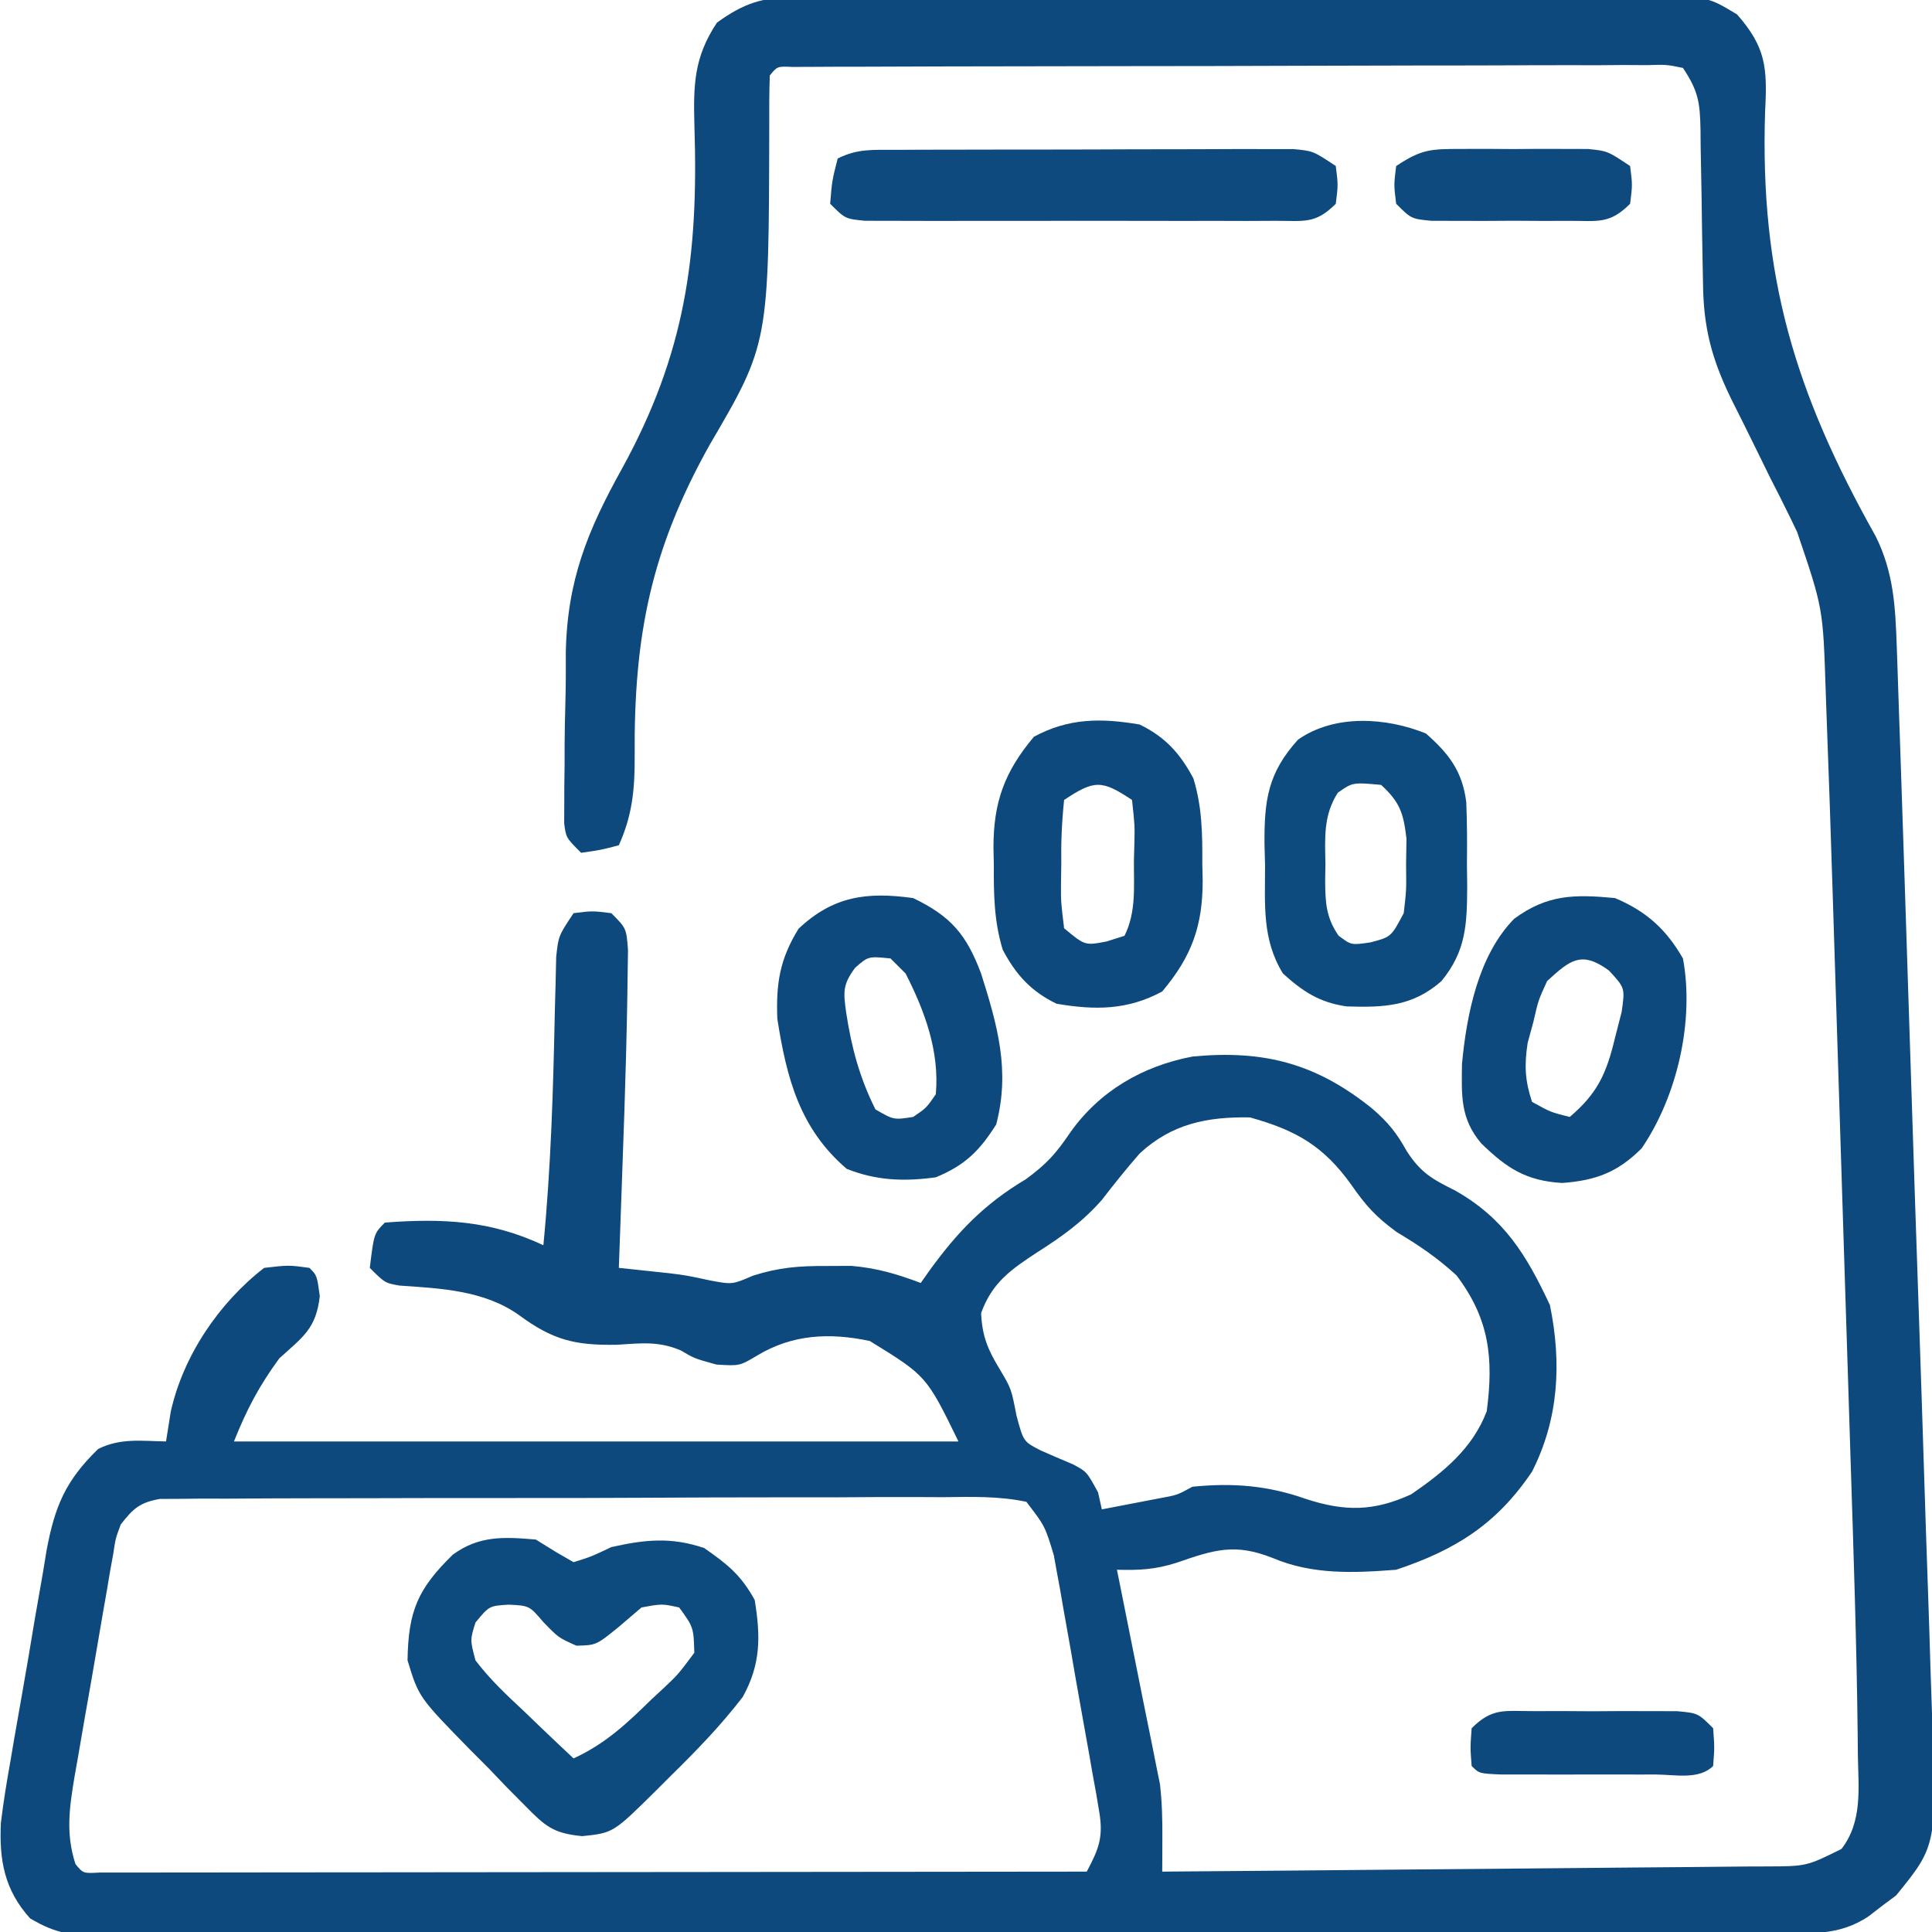
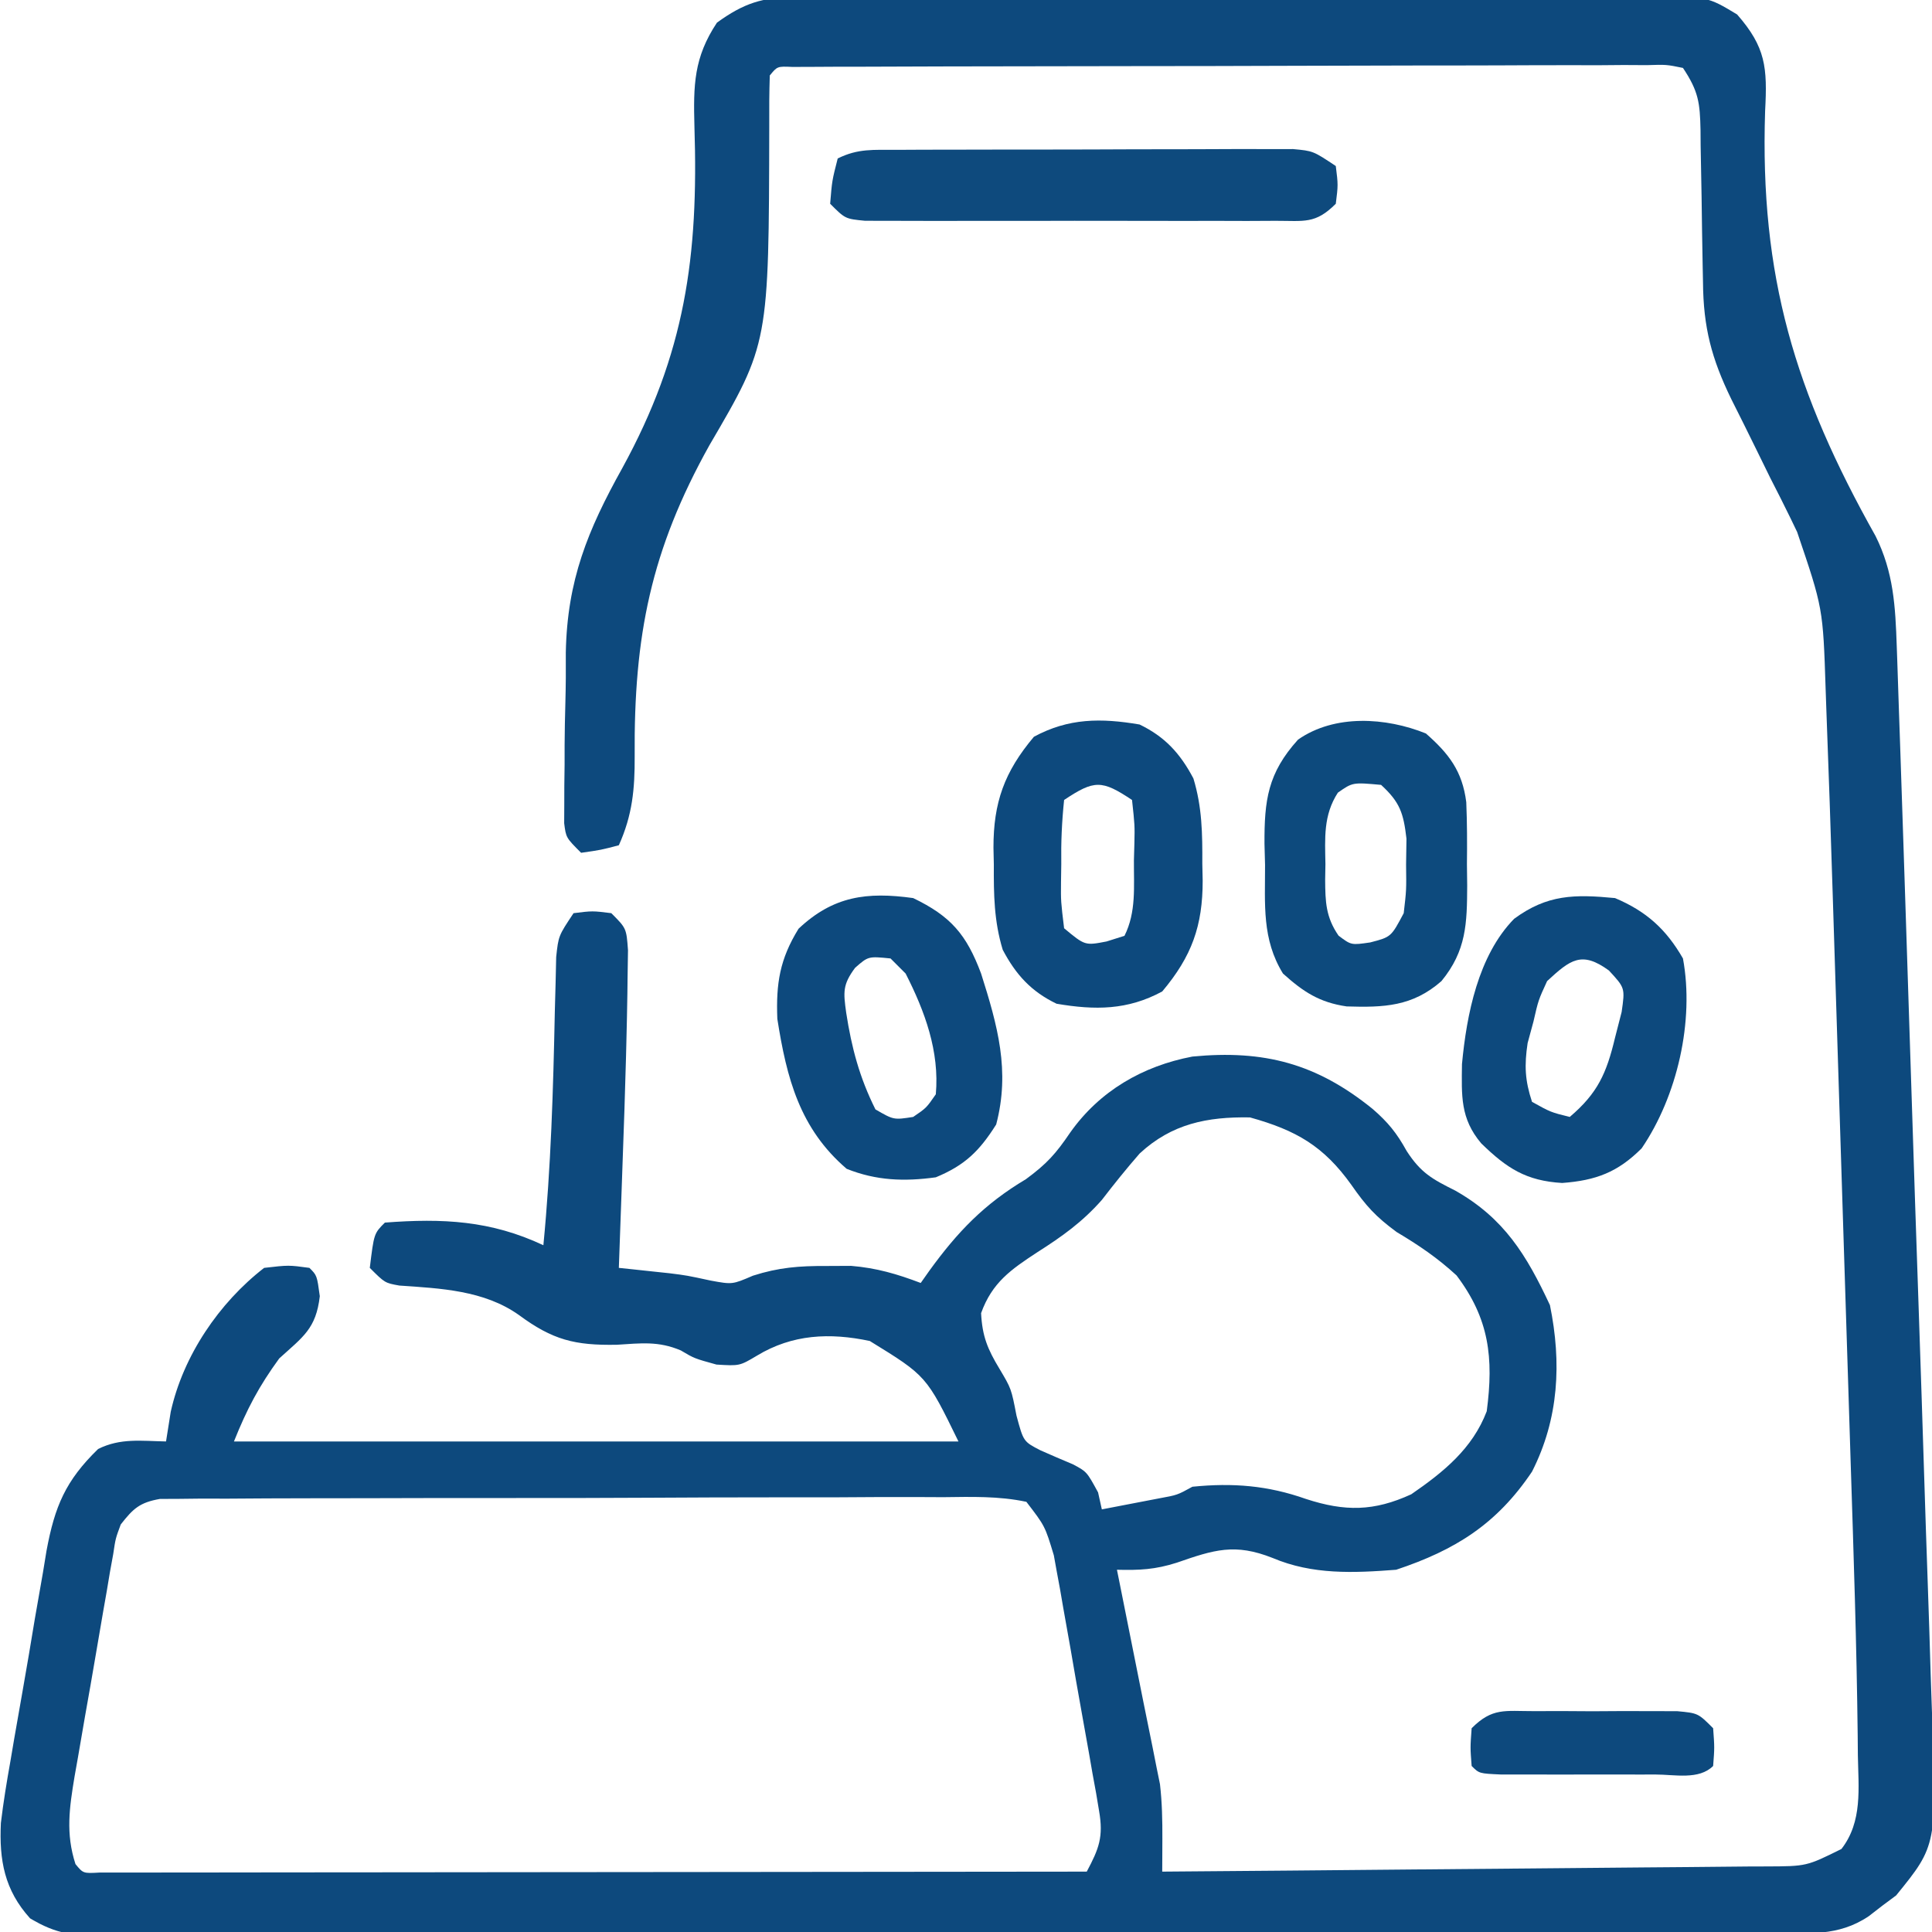
<svg xmlns="http://www.w3.org/2000/svg" version="1.1" width="256" height="256">
  <path d="M0 0 C1.068 -0.01 2.136 -0.02 3.237 -0.03 C4.98 -0.023 4.98 -0.023 6.757 -0.016 C7.989 -0.023 9.22 -0.03 10.489 -0.037 C13.859 -0.052 17.228 -0.054 20.598 -0.048 C23.414 -0.045 26.23 -0.051 29.045 -0.057 C35.688 -0.071 42.331 -0.07 48.974 -0.058 C55.823 -0.047 62.671 -0.061 69.52 -0.088 C75.406 -0.11 81.291 -0.117 87.177 -0.111 C90.69 -0.107 94.202 -0.11 97.715 -0.127 C101.632 -0.145 105.548 -0.131 109.464 -0.114 C111.207 -0.129 111.207 -0.129 112.985 -0.143 C120.851 -0.071 120.851 -0.071 124.788 2.305 C128.586 6.644 128.806 9.325 128.498 15.091 C127.783 36.976 132.447 52.394 143.136 71.422 C145.524 76.224 145.76 80.726 145.941 86.041 C145.965 86.696 145.988 87.351 146.012 88.027 C146.089 90.215 146.16 92.403 146.231 94.592 C146.285 96.164 146.339 97.736 146.394 99.309 C146.541 103.575 146.682 107.842 146.821 112.109 C146.908 114.777 146.996 117.445 147.084 120.113 C147.359 128.467 147.63 136.822 147.896 145.176 C148.203 154.808 148.523 164.439 148.855 174.07 C149.111 181.523 149.355 188.976 149.589 196.43 C149.729 200.878 149.874 205.325 150.033 209.772 C150.182 213.958 150.315 218.144 150.437 222.331 C150.484 223.862 150.536 225.394 150.595 226.925 C151.277 244.88 151.277 244.88 145.857 251.544 C145.26 251.987 144.663 252.431 144.048 252.888 C143.449 253.352 142.85 253.816 142.232 254.294 C138.17 257.034 134.148 256.536 129.407 256.535 C128.441 256.539 127.475 256.542 126.479 256.546 C123.222 256.557 119.965 256.561 116.707 256.565 C114.38 256.571 112.053 256.578 109.726 256.585 C103.389 256.602 97.052 256.613 90.716 256.621 C86.76 256.626 82.804 256.632 78.849 256.638 C67.9 256.655 56.952 256.67 46.003 256.677 C43.161 256.679 40.319 256.681 37.477 256.683 C36.771 256.683 36.065 256.684 35.337 256.684 C23.891 256.693 12.446 256.718 1.001 256.75 C-10.746 256.783 -22.493 256.802 -34.239 256.805 C-40.836 256.807 -47.433 256.816 -54.03 256.841 C-60.234 256.864 -66.439 256.869 -72.643 256.858 C-74.923 256.858 -77.202 256.864 -79.482 256.878 C-82.59 256.896 -85.696 256.889 -88.804 256.875 C-90.163 256.892 -90.163 256.892 -91.55 256.909 C-95.624 256.867 -97.842 256.716 -101.401 254.581 C-104.806 250.824 -105.507 246.855 -105.272 241.944 C-104.942 239.192 -104.499 236.483 -104.01 233.755 C-103.757 232.262 -103.757 232.262 -103.499 230.738 C-103.14 228.644 -102.772 226.552 -102.397 224.46 C-101.828 221.27 -101.297 218.074 -100.77 214.876 C-100.415 212.835 -100.057 210.795 -99.698 208.755 C-99.542 207.805 -99.387 206.855 -99.227 205.876 C-98.132 199.984 -96.711 196.594 -92.389 192.388 C-89.432 190.909 -86.647 191.327 -83.389 191.388 C-83.183 190.088 -82.977 188.789 -82.764 187.45 C-81.119 180.043 -76.38 173.03 -70.389 168.388 C-67.139 168.013 -67.139 168.013 -64.389 168.388 C-63.389 169.388 -63.389 169.388 -63.014 172.138 C-63.512 176.455 -65.222 177.509 -68.389 180.388 C-71.078 184.075 -72.673 187.097 -74.389 191.388 C-42.709 191.388 -11.029 191.388 21.611 191.388 C17.371 182.698 17.371 182.698 9.861 178.075 C4.559 176.954 -0.384 177.176 -5.077 180.013 C-7.389 181.388 -7.389 181.388 -10.452 181.2 C-13.389 180.388 -13.389 180.388 -15.182 179.325 C-18.141 178.068 -20.444 178.375 -23.639 178.575 C-29.25 178.682 -32.174 177.927 -36.635 174.63 C-41.252 171.36 -46.997 171.108 -52.471 170.731 C-54.389 170.388 -54.389 170.388 -56.389 168.388 C-55.833 163.832 -55.833 163.832 -54.389 162.388 C-46.731 161.803 -40.361 162.107 -33.389 165.388 C-32.386 155.056 -32.082 144.748 -31.871 134.374 C-31.837 133.129 -31.803 131.885 -31.768 130.603 C-31.73 128.918 -31.73 128.918 -31.692 127.2 C-31.389 124.388 -31.389 124.388 -29.389 121.388 C-26.889 121.075 -26.889 121.075 -24.389 121.388 C-22.389 123.388 -22.389 123.388 -22.176 126.304 C-22.195 127.529 -22.214 128.754 -22.233 130.017 C-22.241 130.681 -22.249 131.346 -22.257 132.031 C-22.288 134.15 -22.336 136.269 -22.389 138.388 C-22.414 139.397 -22.414 139.397 -22.439 140.427 C-22.559 145.061 -22.72 149.693 -22.889 154.325 C-22.937 155.702 -22.986 157.079 -23.034 158.456 C-23.15 161.767 -23.268 165.077 -23.389 168.388 C-22.47 168.484 -22.47 168.484 -21.532 168.582 C-20.726 168.669 -19.919 168.755 -19.088 168.845 C-17.891 168.972 -17.891 168.972 -16.669 169.102 C-14.389 169.388 -14.389 169.388 -11.202 170.075 C-8.349 170.597 -8.349 170.597 -5.62 169.423 C-2.191 168.324 0.522 168.121 4.111 168.138 C5.194 168.133 6.277 168.127 7.392 168.122 C10.747 168.399 13.474 169.197 16.611 170.388 C16.986 169.857 17.361 169.325 17.748 168.778 C21.489 163.614 25.02 159.931 30.548 156.638 C33.35 154.579 34.53 153.238 36.423 150.45 C40.31 144.954 46.001 141.647 52.611 140.388 C62.11 139.475 69.061 141.314 76.486 147.325 C78.536 149.102 79.678 150.508 81.005 152.907 C82.873 155.793 84.377 156.621 87.423 158.138 C93.935 161.826 96.877 166.683 99.986 173.325 C101.543 180.954 101.174 188.376 97.611 195.388 C92.936 202.351 87.434 205.78 79.611 208.388 C73.954 208.823 68.529 209.067 63.236 206.825 C58.237 204.843 55.484 205.738 50.548 207.45 C47.67 208.369 45.597 208.463 42.611 208.388 C42.722 208.936 42.832 209.484 42.946 210.049 C44.014 215.345 45.073 220.644 46.124 225.943 C46.516 227.913 46.918 229.881 47.322 231.849 C47.5 232.748 47.678 233.648 47.861 234.575 C48.085 235.679 48.085 235.679 48.314 236.806 C48.596 239.257 48.64 241.584 48.63 244.049 C48.627 244.861 48.624 245.673 48.621 246.51 C48.618 247.129 48.615 247.749 48.611 248.388 C59.755 248.303 70.899 248.208 82.043 248.1 C87.217 248.05 92.392 248.004 97.566 247.966 C102.559 247.929 107.551 247.883 112.544 247.83 C114.45 247.811 116.355 247.796 118.261 247.784 C120.928 247.767 123.595 247.738 126.262 247.707 C127.447 247.703 127.447 247.703 128.656 247.7 C133.981 247.682 133.981 247.682 138.611 245.388 C141.428 241.753 140.862 237.34 140.788 232.961 C140.781 232.09 140.773 231.218 140.765 230.321 C140.627 218.291 140.224 206.265 139.836 194.242 C139.725 190.786 139.617 187.33 139.509 183.874 C139.327 178.082 139.143 172.29 138.957 166.498 C138.743 159.847 138.534 153.196 138.326 146.546 C138.125 140.082 137.92 133.618 137.715 127.154 C137.628 124.432 137.542 121.71 137.457 118.988 C137.201 110.787 136.921 102.587 136.611 94.388 C136.565 93.074 136.565 93.074 136.518 91.734 C136.168 80.97 136.168 80.97 132.74 70.876 C132.457 70.289 132.175 69.702 131.884 69.097 C131.005 67.285 130.092 65.493 129.173 63.7 C128.566 62.468 127.961 61.234 127.359 59.999 C126.257 57.75 125.144 55.507 124.016 53.272 C121.401 47.904 120.313 43.773 120.267 37.786 C120.253 37.068 120.238 36.35 120.223 35.61 C120.161 32.553 120.121 29.496 120.079 26.438 C120.045 24.2 120 21.962 119.955 19.724 C119.947 18.688 119.947 18.688 119.939 17.631 C119.863 14.004 119.681 12.493 117.611 9.388 C115.413 8.938 115.413 8.938 112.822 9.02 C111.811 9.015 110.8 9.009 109.758 9.003 C108.088 9.017 108.088 9.017 106.384 9.031 C104.63 9.028 104.63 9.028 102.841 9.025 C99.631 9.023 96.42 9.033 93.21 9.051 C89.855 9.066 86.5 9.064 83.145 9.065 C77.512 9.069 71.879 9.084 66.245 9.106 C59.006 9.135 51.767 9.146 44.528 9.15 C38.314 9.154 32.1 9.167 25.886 9.18 C23.884 9.185 21.882 9.187 19.879 9.19 C16.155 9.197 12.432 9.211 8.708 9.227 C7.593 9.228 6.478 9.229 5.329 9.23 C4.32 9.236 3.312 9.241 2.273 9.247 C1.392 9.25 0.511 9.253 -0.397 9.256 C-2.389 9.168 -2.389 9.168 -3.389 10.388 C-3.462 12.638 -3.473 14.89 -3.459 17.142 C-3.513 45.93 -3.513 45.93 -11.389 59.388 C-19.144 73.287 -21.411 84.651 -21.291 100.599 C-21.269 104.921 -21.584 108.381 -23.389 112.388 C-25.764 113.013 -25.764 113.013 -28.389 113.388 C-30.389 111.388 -30.389 111.388 -30.632 109.471 C-30.628 108.697 -30.624 107.923 -30.62 107.126 C-30.618 106.253 -30.616 105.379 -30.614 104.479 C-30.601 103.562 -30.589 102.645 -30.577 101.7 C-30.576 100.4 -30.576 100.4 -30.575 99.073 C-30.562 97.217 -30.528 95.36 -30.474 93.504 C-30.414 91.289 -30.399 89.073 -30.417 86.857 C-30.236 77.266 -27.502 70.626 -22.959 62.463 C-14.592 47.212 -12.821 34.358 -13.373 17.165 C-13.519 11.657 -13.462 8.017 -10.389 3.388 C-6.837 0.817 -4.359 0.011 0 0 Z M45.623 153.231 C43.877 155.234 42.229 157.281 40.611 159.388 C38.026 162.318 35.326 164.241 32.048 166.325 C28.567 168.608 26.066 170.333 24.611 174.388 C24.764 177.439 25.468 179.151 27.048 181.763 C28.611 184.388 28.611 184.388 29.298 187.95 C30.222 191.397 30.222 191.397 32.443 192.548 C33.877 193.186 35.318 193.807 36.767 194.411 C38.611 195.388 38.611 195.388 40.111 198.138 C40.276 198.88 40.441 199.623 40.611 200.388 C42.237 200.079 43.861 199.765 45.486 199.45 C46.391 199.276 47.296 199.102 48.228 198.923 C50.611 198.488 50.611 198.488 52.611 197.388 C57.963 196.852 62.6 197.218 67.673 199.013 C72.817 200.687 76.657 200.664 81.611 198.388 C85.886 195.445 89.728 192.338 91.611 187.388 C92.546 180.29 91.937 175.116 87.611 169.388 C85.098 167.073 82.607 165.386 79.673 163.638 C76.879 161.585 75.603 160.159 73.673 157.388 C70.007 152.26 66.38 150.157 60.236 148.45 C54.574 148.353 49.871 149.292 45.623 153.231 Z M-89.389 202.388 C-90.081 204.247 -90.081 204.247 -90.388 206.321 C-90.531 207.105 -90.674 207.89 -90.822 208.698 C-90.963 209.542 -91.103 210.386 -91.248 211.255 C-91.402 212.127 -91.555 212.998 -91.714 213.896 C-92.035 215.74 -92.351 217.584 -92.661 219.429 C-93.137 222.248 -93.634 225.062 -94.135 227.876 C-94.445 229.669 -94.754 231.462 -95.061 233.255 C-95.21 234.095 -95.359 234.934 -95.512 235.8 C-96.191 239.91 -96.705 243.328 -95.389 247.388 C-94.365 248.634 -94.365 248.634 -92.189 248.511 C-91.209 248.51 -90.229 248.509 -89.22 248.508 C-88.099 248.509 -86.979 248.511 -85.824 248.512 C-83.964 248.507 -83.964 248.507 -82.067 248.501 C-80.769 248.501 -79.472 248.501 -78.135 248.502 C-74.567 248.502 -70.999 248.496 -67.431 248.489 C-63.706 248.483 -59.981 248.482 -56.256 248.481 C-49.198 248.478 -42.14 248.47 -35.081 248.46 C-27.047 248.449 -19.014 248.443 -10.98 248.438 C5.55 248.428 22.081 248.41 38.611 248.388 C40.235 245.34 40.842 243.777 40.243 240.341 C40.112 239.557 39.982 238.772 39.847 237.964 C39.693 237.125 39.539 236.287 39.38 235.423 C39.229 234.553 39.078 233.682 38.923 232.785 C38.6 230.946 38.271 229.108 37.936 227.271 C37.426 224.467 36.942 221.659 36.461 218.851 C36.144 217.062 35.825 215.273 35.505 213.485 C35.362 212.649 35.218 211.812 35.069 210.95 C34.85 209.769 34.85 209.769 34.626 208.564 C34.44 207.533 34.44 207.533 34.251 206.481 C33.081 202.603 33.081 202.603 30.611 199.388 C26.949 198.609 23.308 198.727 19.578 198.772 C18.441 198.767 17.304 198.761 16.133 198.756 C12.365 198.744 8.598 198.768 4.83 198.794 C2.218 198.796 -0.394 198.796 -3.005 198.794 C-8.483 198.794 -13.961 198.814 -19.438 198.846 C-25.773 198.883 -32.107 198.891 -38.441 198.884 C-44.533 198.878 -50.624 198.889 -56.716 198.908 C-59.309 198.915 -61.902 198.919 -64.496 198.918 C-68.116 198.919 -71.736 198.941 -75.356 198.968 C-76.434 198.965 -77.513 198.962 -78.624 198.959 C-79.608 198.97 -80.593 198.982 -81.607 198.993 C-82.891 198.999 -82.891 198.999 -84.201 199.005 C-86.87 199.472 -87.743 200.277 -89.389 202.388 Z " fill="#0D497D" transform="translate(105.389,-0.388)" />
-   <path d="M0 0 C0.866 0.536 1.732 1.073 2.625 1.625 C3.409 2.079 4.192 2.533 5 3 C7.368 2.254 7.368 2.254 10 1 C14.471 -0.004 17.932 -0.363 22.312 1.125 C25.411 3.287 27.159 4.671 29 8 C29.792 12.831 29.822 16.519 27.414 20.859 C24.497 24.654 21.288 27.966 17.875 31.312 C17.242 31.945 16.609 32.577 15.957 33.229 C10.263 38.868 10.263 38.868 6.153 39.298 C2.282 38.932 1.24 37.978 -1.453 35.238 C-2.629 34.054 -2.629 34.054 -3.828 32.846 C-4.627 32.01 -5.427 31.174 -6.25 30.312 C-7.065 29.496 -7.879 28.679 -8.719 27.838 C-15.512 20.893 -15.512 20.893 -17 16 C-16.897 9.48 -15.655 6.547 -11 2 C-7.533 -0.542 -4.201 -0.368 0 0 Z M-8 11 C-8.713 13.291 -8.713 13.291 -8 16 C-6.084 18.536 -3.82 20.649 -1.5 22.812 C-0.88 23.41 -0.26 24.007 0.379 24.623 C1.908 26.094 3.453 27.548 5 29 C9.209 27.058 12.034 24.403 15.312 21.188 C15.875 20.666 16.438 20.145 17.018 19.607 C18.844 17.885 18.844 17.885 21 15 C20.902 11.633 20.902 11.633 19 9 C16.713 8.496 16.713 8.496 14 9 C13.01 9.846 12.02 10.691 11 11.562 C8 14 8 14 5.375 14.062 C3 13 3 13 1 10.938 C-0.858 8.758 -0.858 8.758 -3.625 8.625 C-6.182 8.79 -6.182 8.79 -8 11 Z " fill="#0D4A7D" transform="translate(71,204)" />
  <path d="M0 0 C3.352 1.616 5.383 3.83 7.133 7.148 C8.292 10.961 8.33 14.474 8.312 18.438 C8.329 19.175 8.345 19.913 8.361 20.674 C8.367 26.662 6.924 30.715 3 35.375 C-1.592 37.862 -5.897 37.868 -11 37 C-14.352 35.384 -16.383 33.17 -18.133 29.852 C-19.292 26.039 -19.33 22.526 -19.312 18.562 C-19.329 17.825 -19.345 17.087 -19.361 16.326 C-19.367 10.338 -17.924 6.285 -14 1.625 C-9.408 -0.862 -5.103 -0.868 0 0 Z M-10 10 C-10.303 12.921 -10.418 15.583 -10.375 18.5 C-10.387 19.285 -10.398 20.07 -10.41 20.879 C-10.434 23.423 -10.434 23.423 -10 27 C-7.233 29.301 -7.233 29.301 -4.375 28.75 C-3.591 28.503 -2.808 28.255 -2 28 C-0.42 24.839 -0.774 21.467 -0.75 18 C-0.729 17.263 -0.709 16.525 -0.688 15.766 C-0.635 13.374 -0.635 13.374 -1 10 C-5.01 7.327 -5.99 7.327 -10 10 Z " fill="#0D497D" transform="translate(151,96)" />
  <path d="M0 0 C5.007 2.411 7.066 4.843 9 10 C11.187 16.901 12.871 22.891 11 30 C8.767 33.542 6.834 35.412 3 37 C-1.178 37.575 -4.887 37.445 -8.812 35.875 C-15.02 30.554 -16.761 23.9 -18 16 C-18.183 11.3 -17.671 8.087 -15.188 4.062 C-10.59 -0.273 -6.129 -0.851 0 0 Z M-7.695 9.238 C-9.36 11.487 -9.253 12.448 -8.875 15.188 C-8.161 19.829 -7.106 23.788 -5 28 C-2.583 29.401 -2.583 29.401 0 29 C1.748 27.809 1.748 27.809 3 26 C3.507 20.313 1.542 14.982 -1 10 C-1.66 9.34 -2.32 8.68 -3 8 C-5.946 7.705 -5.946 7.705 -7.695 9.238 Z " fill="#0D497D" transform="translate(121,119)" />
  <path d="M0 0 C4.131 1.744 6.766 4.111 9 8 C10.533 16.282 8.242 26.244 3.527 33.16 C0.353 36.335 -2.539 37.418 -7 37.75 C-11.784 37.472 -14.346 35.797 -17.723 32.508 C-20.523 29.203 -20.33 26.178 -20.281 22 C-19.665 15.43 -18.132 7.62 -13.375 2.75 C-8.971 -0.495 -5.355 -0.511 0 0 Z M-9 11 C-10.162 13.531 -10.162 13.531 -10.812 16.375 C-11.066 17.311 -11.32 18.247 -11.582 19.211 C-12.027 22.178 -11.937 24.155 -11 27 C-8.524 28.375 -8.524 28.375 -6 29 C-2.289 25.846 -1.123 23.207 0 18.5 C0.289 17.376 0.578 16.252 0.875 15.094 C1.331 11.911 1.331 11.911 -0.812 9.594 C-4.422 6.964 -5.917 8.153 -9 11 Z " fill="#0D497D" transform="translate(214,119)" />
  <path d="M0 0 C3.035 2.667 4.833 4.986 5.35 9.106 C5.466 11.848 5.471 14.569 5.438 17.312 C5.449 18.25 5.461 19.187 5.473 20.152 C5.451 25.166 5.375 28.775 2.062 32.812 C-1.779 36.189 -5.577 36.322 -10.496 36.168 C-14.114 35.641 -16.248 34.233 -18.938 31.812 C-21.746 27.254 -21.305 22.639 -21.312 17.438 C-21.337 16.504 -21.361 15.571 -21.387 14.609 C-21.411 8.862 -20.961 5.259 -16.938 0.812 C-12.089 -2.573 -5.292 -2.139 0 0 Z M-11.664 7.844 C-13.603 10.842 -13.372 13.862 -13.312 17.312 C-13.324 17.989 -13.336 18.666 -13.348 19.363 C-13.33 22.302 -13.268 24.333 -11.574 26.789 C-9.896 28.055 -9.896 28.055 -7.375 27.688 C-4.611 26.969 -4.611 26.969 -2.938 23.812 C-2.581 20.748 -2.581 20.748 -2.625 17.375 C-2.608 16.242 -2.591 15.109 -2.574 13.941 C-2.968 10.549 -3.432 9.115 -5.938 6.812 C-9.7 6.471 -9.7 6.471 -11.664 7.844 Z " fill="#0D4A7D" transform="translate(188.938,97.188)" />
  <path d="M0 0 C1.211 -0.006 2.423 -0.013 3.671 -0.019 C5.643 -0.021 5.643 -0.021 7.655 -0.023 C9.012 -0.026 10.37 -0.029 11.727 -0.033 C14.575 -0.039 17.422 -0.041 20.269 -0.04 C23.919 -0.04 27.568 -0.054 31.218 -0.071 C34.022 -0.082 36.827 -0.084 39.631 -0.083 C41.631 -0.085 43.632 -0.096 45.632 -0.107 C46.847 -0.104 48.061 -0.101 49.312 -0.098 C50.919 -0.1 50.919 -0.1 52.558 -0.102 C55.221 0.145 55.221 0.145 58.221 2.145 C58.533 4.645 58.533 4.645 58.221 7.145 C55.502 9.864 54.047 9.399 50.242 9.404 C48.988 9.41 47.733 9.417 46.44 9.423 C45.065 9.42 43.69 9.415 42.315 9.411 C40.91 9.412 39.505 9.414 38.1 9.417 C35.155 9.42 32.209 9.415 29.263 9.406 C25.484 9.395 21.704 9.401 17.924 9.413 C15.023 9.42 12.122 9.418 9.22 9.413 C7.826 9.412 6.433 9.413 5.039 9.418 C3.092 9.423 1.146 9.414 -0.801 9.404 C-1.909 9.402 -3.018 9.401 -4.16 9.399 C-6.779 9.145 -6.779 9.145 -8.779 7.145 C-8.529 4.083 -8.529 4.083 -7.779 1.145 C-5.092 -0.198 -3.008 0.011 0 0 Z " fill="#0E4A7D" transform="translate(118.779,19.855)" />
-   <path d="M0 0 C1.105 -0.003 2.209 -0.005 3.348 -0.008 C4.501 -0 5.655 0.008 6.844 0.016 C7.997 0.008 9.151 0 10.34 -0.008 C11.445 -0.005 12.549 -0.003 13.688 0 C15.206 0.003 15.206 0.003 16.756 0.007 C19.344 0.266 19.344 0.266 22.344 2.266 C22.656 4.766 22.656 4.766 22.344 7.266 C19.621 9.988 18.116 9.524 14.312 9.531 C13.11 9.534 11.907 9.536 10.668 9.539 C9.406 9.531 8.144 9.524 6.844 9.516 C5.582 9.523 4.32 9.531 3.02 9.539 C1.817 9.536 0.614 9.534 -0.625 9.531 C-1.733 9.529 -2.841 9.527 -3.982 9.524 C-6.656 9.266 -6.656 9.266 -8.656 7.266 C-8.969 4.766 -8.969 4.766 -8.656 2.266 C-5.251 -0.005 -3.999 0.009 0 0 Z " fill="#0E4A7E" transform="translate(193.656,19.734)" />
  <path d="M0 0 C1.872 -0.004 1.872 -0.004 3.781 -0.008 C5.746 0.004 5.746 0.004 7.75 0.016 C9.06 0.008 10.369 0 11.719 -0.008 C12.967 -0.005 14.214 -0.003 15.5 0 C16.65 0.002 17.8 0.005 18.984 0.007 C21.75 0.266 21.75 0.266 23.75 2.266 C23.938 4.828 23.938 4.828 23.75 7.266 C21.867 9.149 18.631 8.396 16.125 8.398 C15.463 8.399 14.801 8.4 14.119 8.401 C12.716 8.402 11.314 8.4 9.912 8.396 C7.759 8.391 5.606 8.396 3.453 8.402 C2.094 8.402 0.734 8.4 -0.625 8.398 C-1.87 8.397 -3.115 8.396 -4.398 8.395 C-7.25 8.266 -7.25 8.266 -8.25 7.266 C-8.438 4.828 -8.438 4.828 -8.25 2.266 C-5.491 -0.494 -3.858 0.008 0 0 Z " fill="#0D497D" transform="translate(203.25,226.734)" />
</svg>